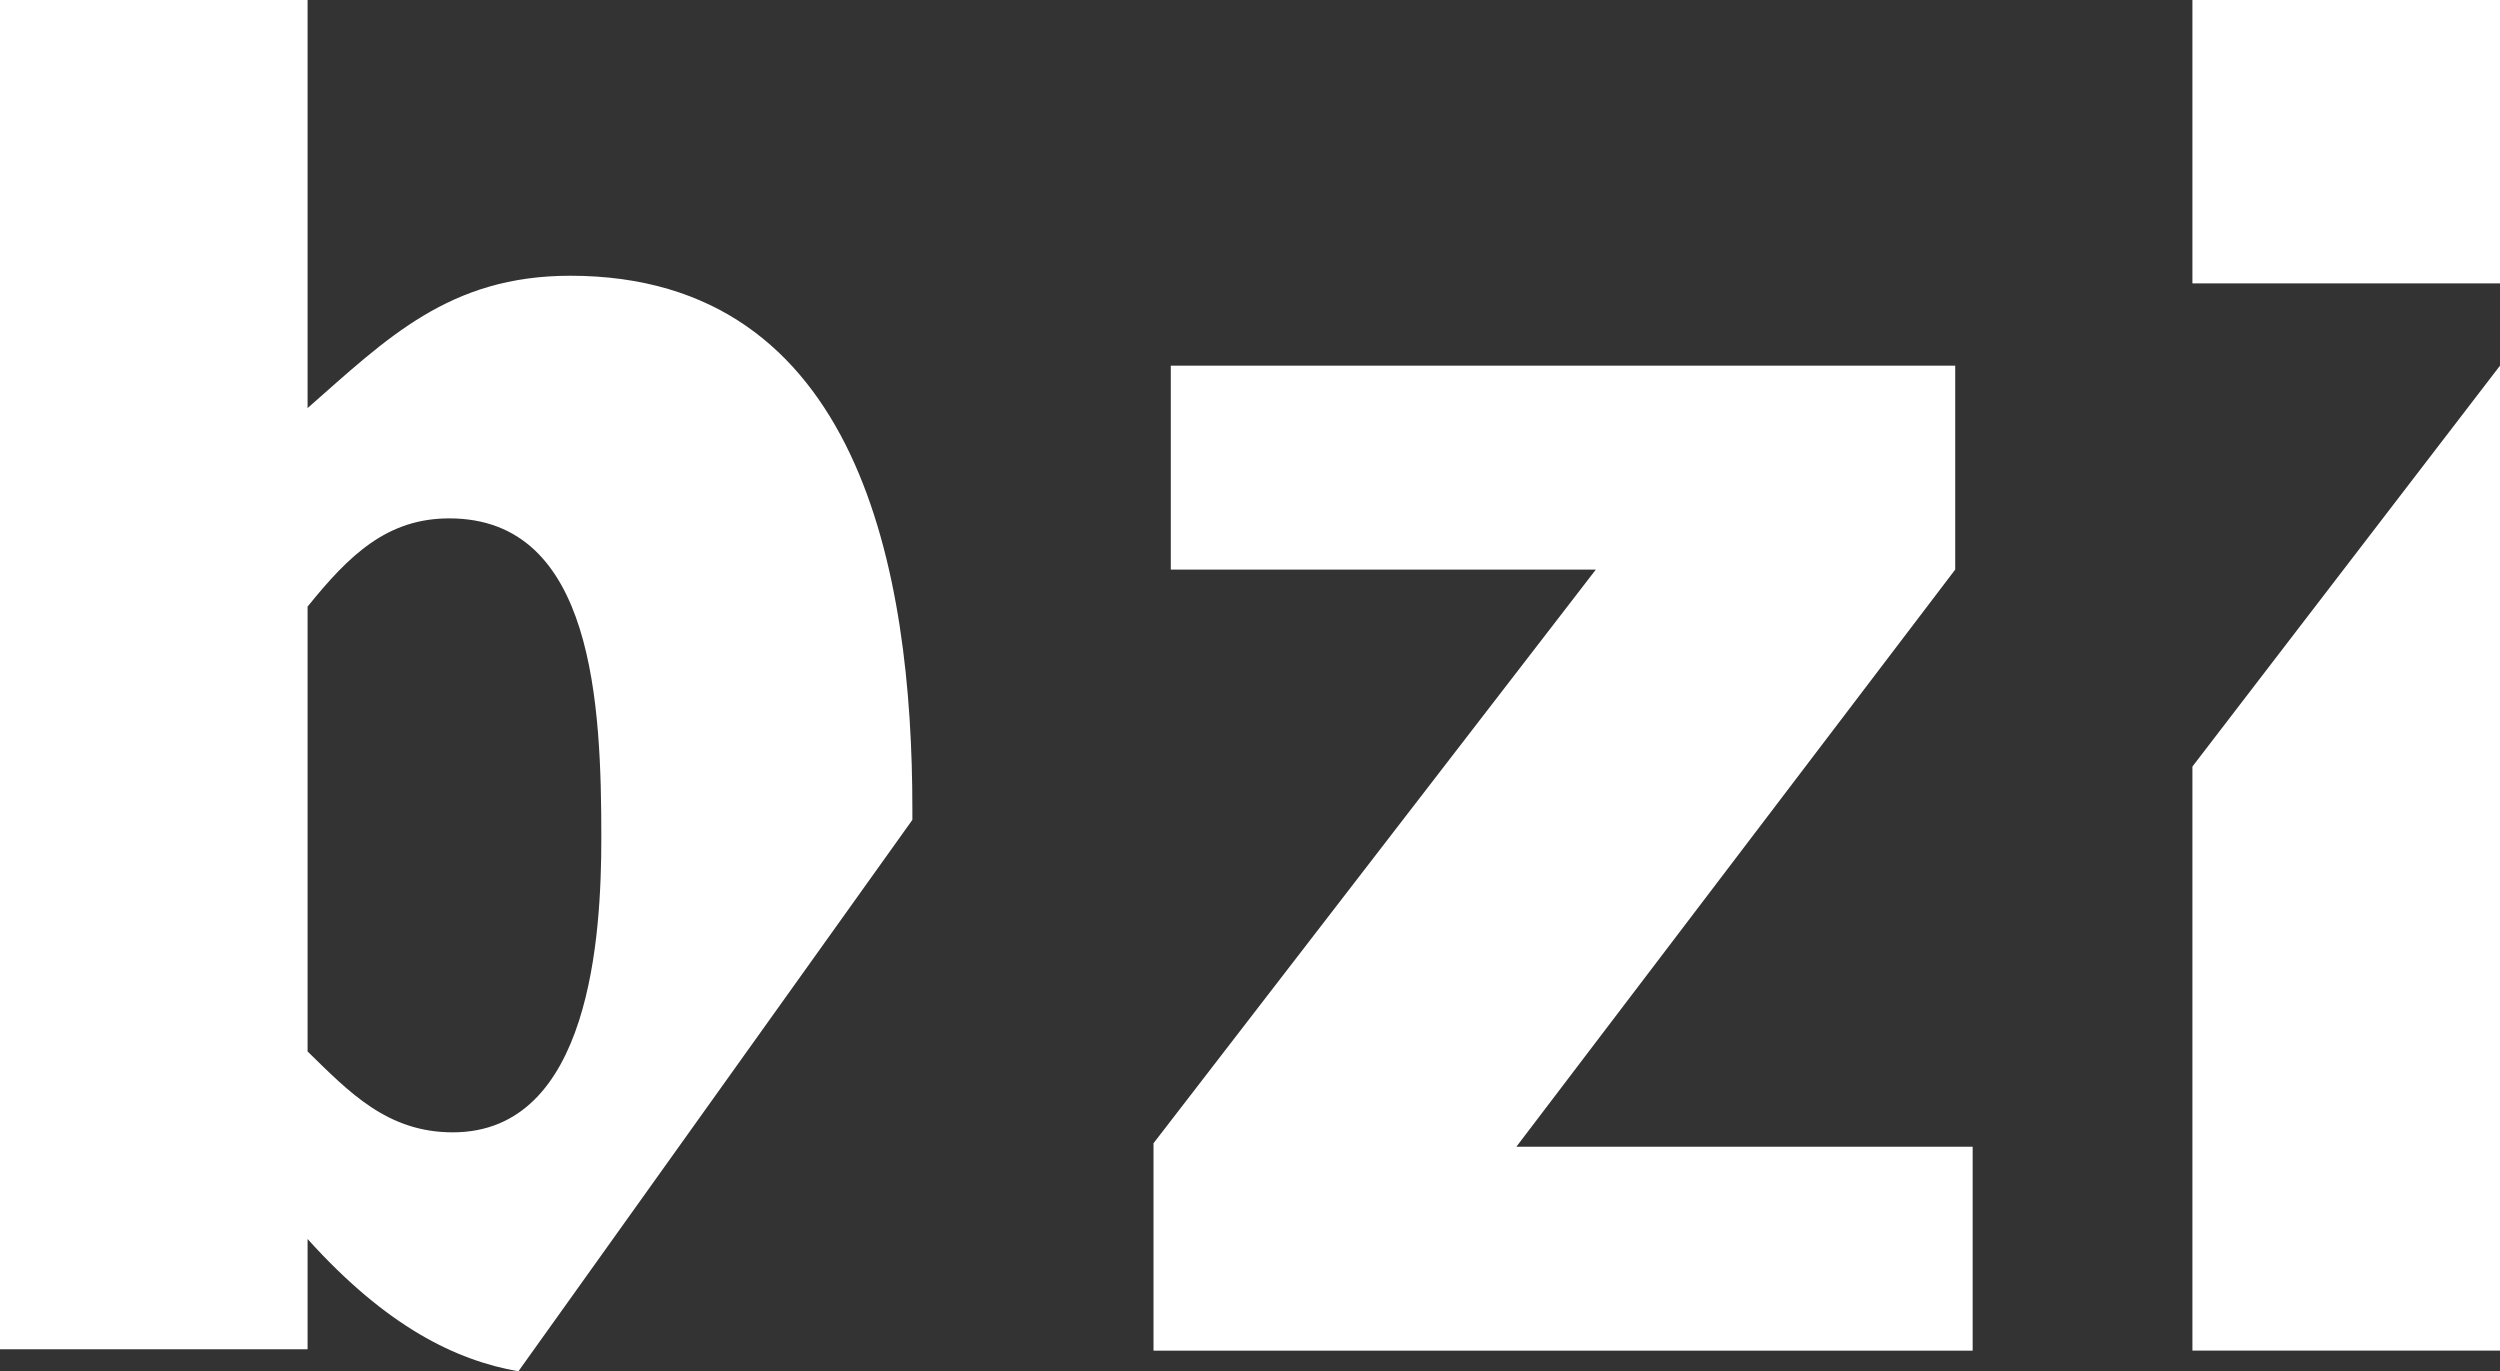
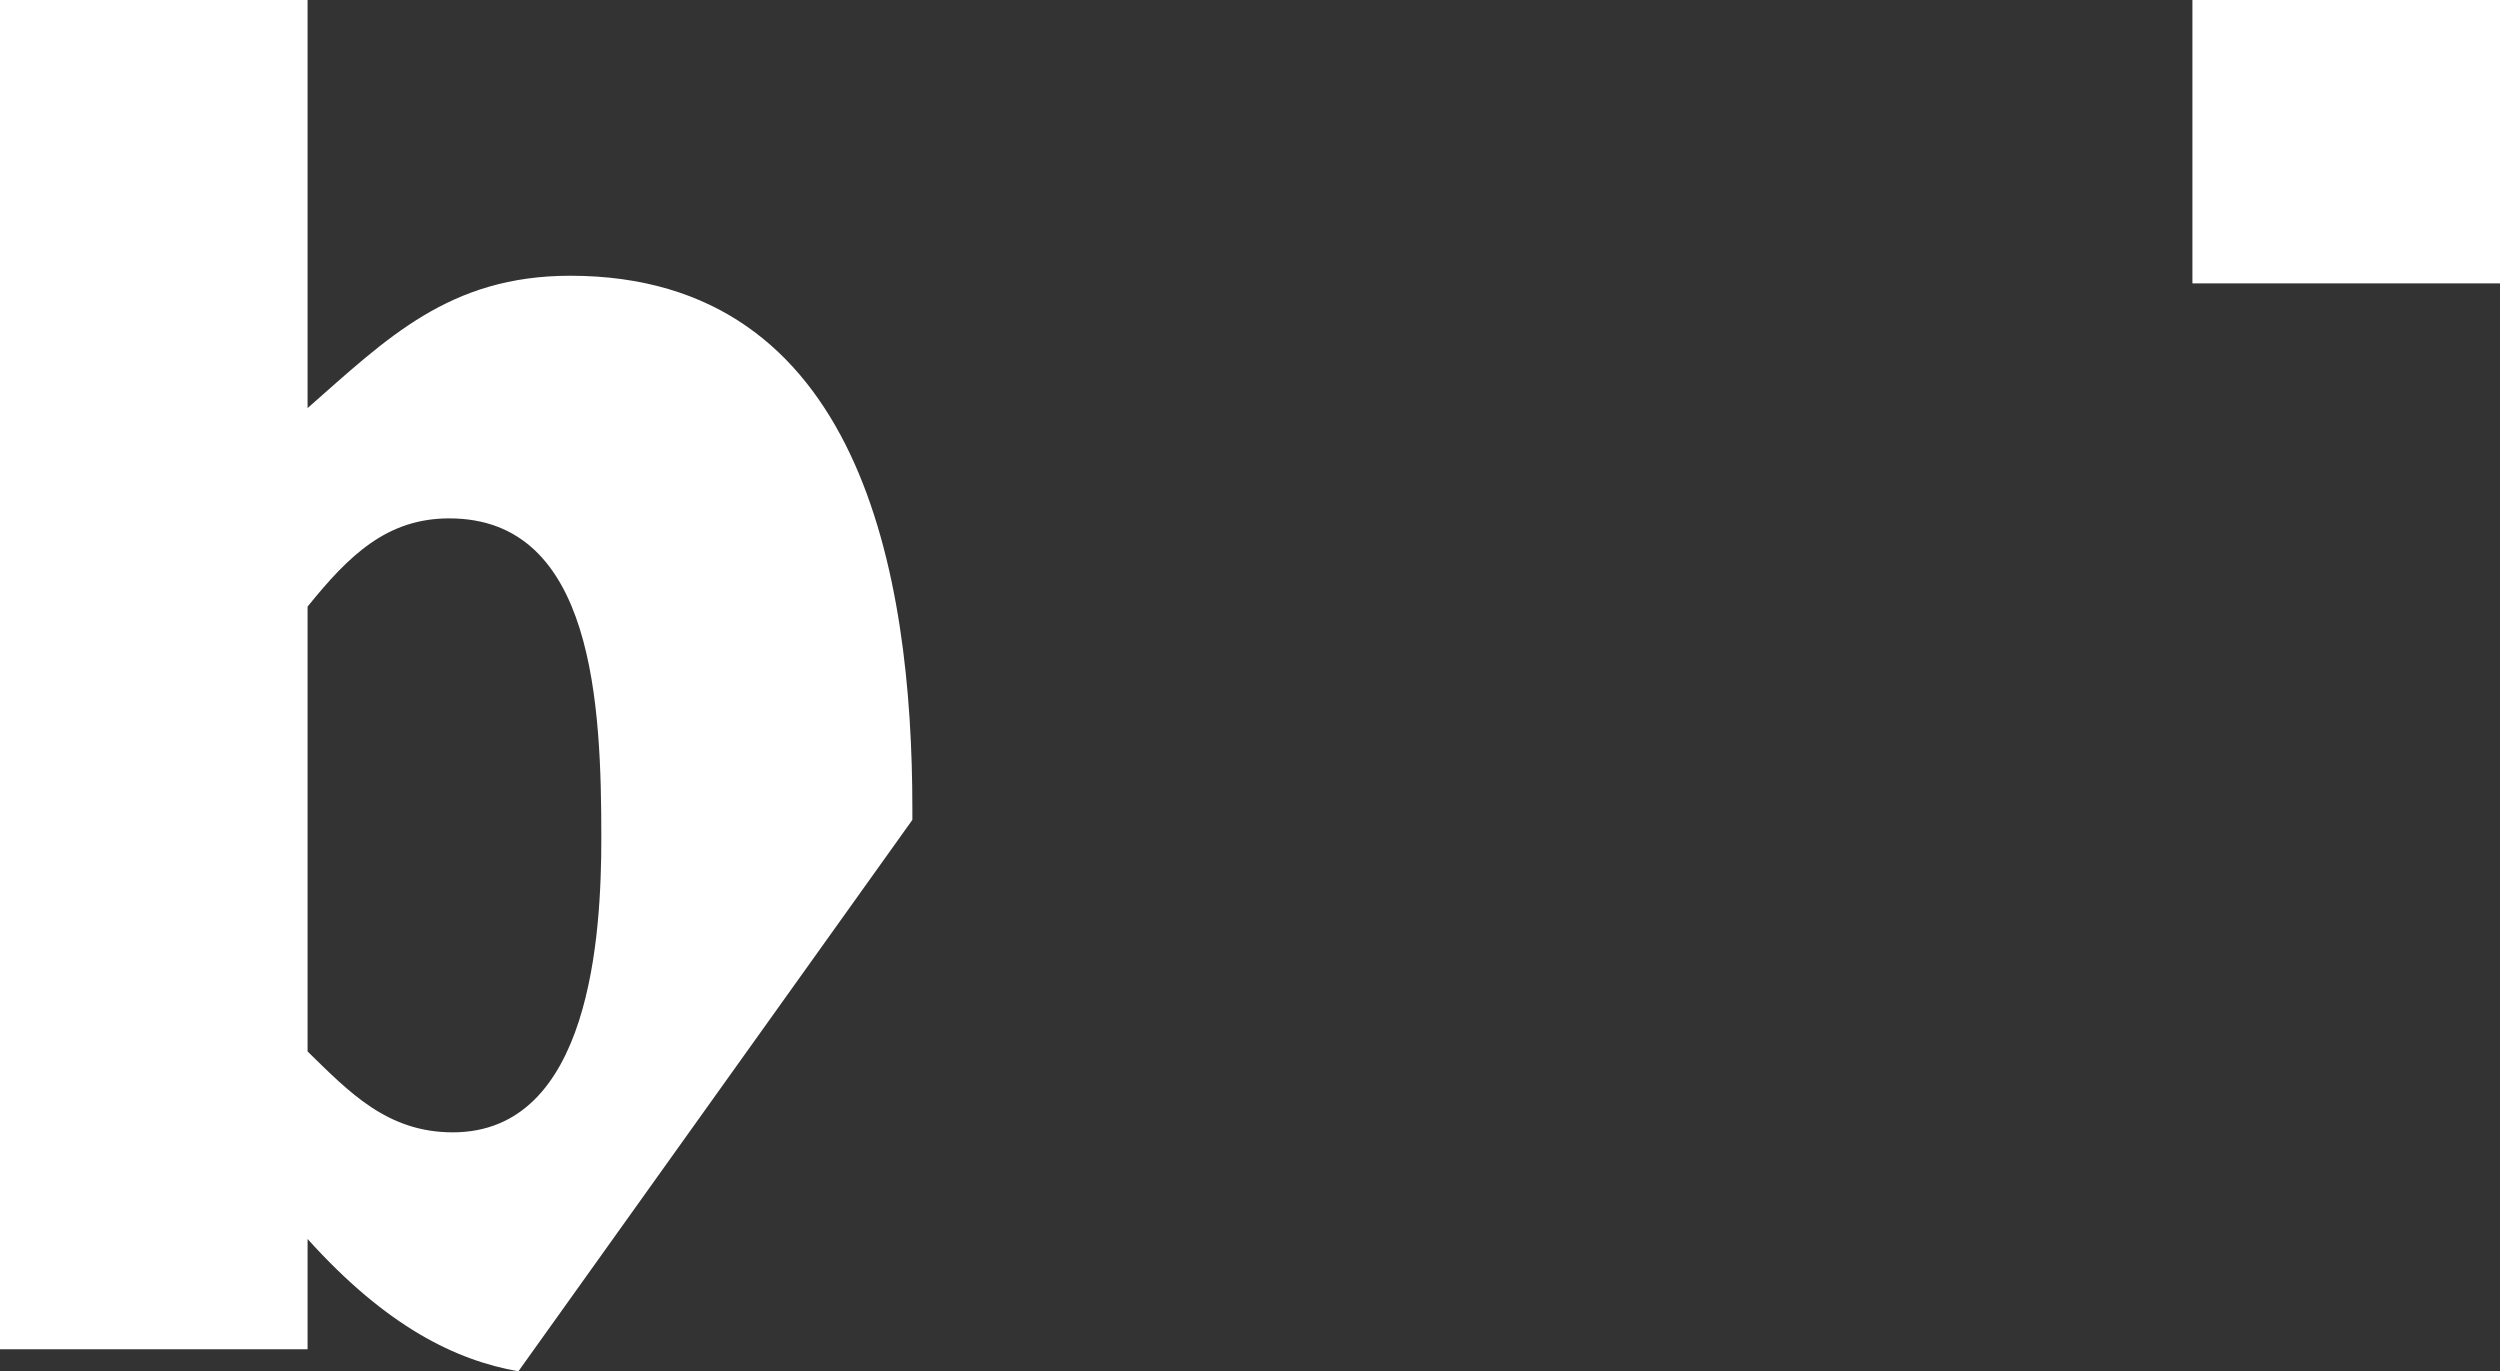
<svg xmlns="http://www.w3.org/2000/svg" id="Gruppe_36707" data-name="Gruppe 36707" width="94" height="51.562" viewBox="0 0 94 51.562">
  <rect x="0" y="0" width="94" height="51.562" fill="#333333" stroke="none" />
-   <path id="Pfad_3794" data-name="Pfad 3794" d="M59.1,45.233V23.273L70.665,8.2V45.233Z" transform="translate(23.335 5.549)" fill="#fff" fill-rule="evenodd" />
  <path id="Pfad_3795" data-name="Pfad 3795" d="M0,50.732V0H11.565V15.344c2.989-2.626,5.328-4.976,9.876-4.976,10.915,0,12.864,11.2,12.864,20.044v.415L19.491,51.562c-2.339-.415-4.938-1.659-7.926-4.976v4.147ZM11.565,22.809V39.535c1.559,1.521,2.989,3.041,5.458,3.041,5.2,0,5.587-7.465,5.587-11.059,0-4.976-.26-12.026-5.717-12.026C14.553,19.491,13.124,20.874,11.565,22.809Z" fill="#fff" fill-rule="evenodd" />
-   <path id="Pfad_3796" data-name="Pfad 3796" d="M59.1,10.655V0H70.665V10.655Z" transform="translate(23.335)" fill="#fff" fill-rule="evenodd" />
-   <path id="Pfad_3797" data-name="Pfad 3797" d="M31.05,15.867H47.032L30.4,37.437v7.8H61.2V37.567H44.044l16.5-21.7V8.2H31.05Z" transform="translate(12.972 5.549)" fill="#fff" fill-rule="evenodd" />
+   <path id="Pfad_3796" data-name="Pfad 3796" d="M59.1,10.655V0H70.665V10.655" transform="translate(23.335)" fill="#fff" fill-rule="evenodd" />
</svg>